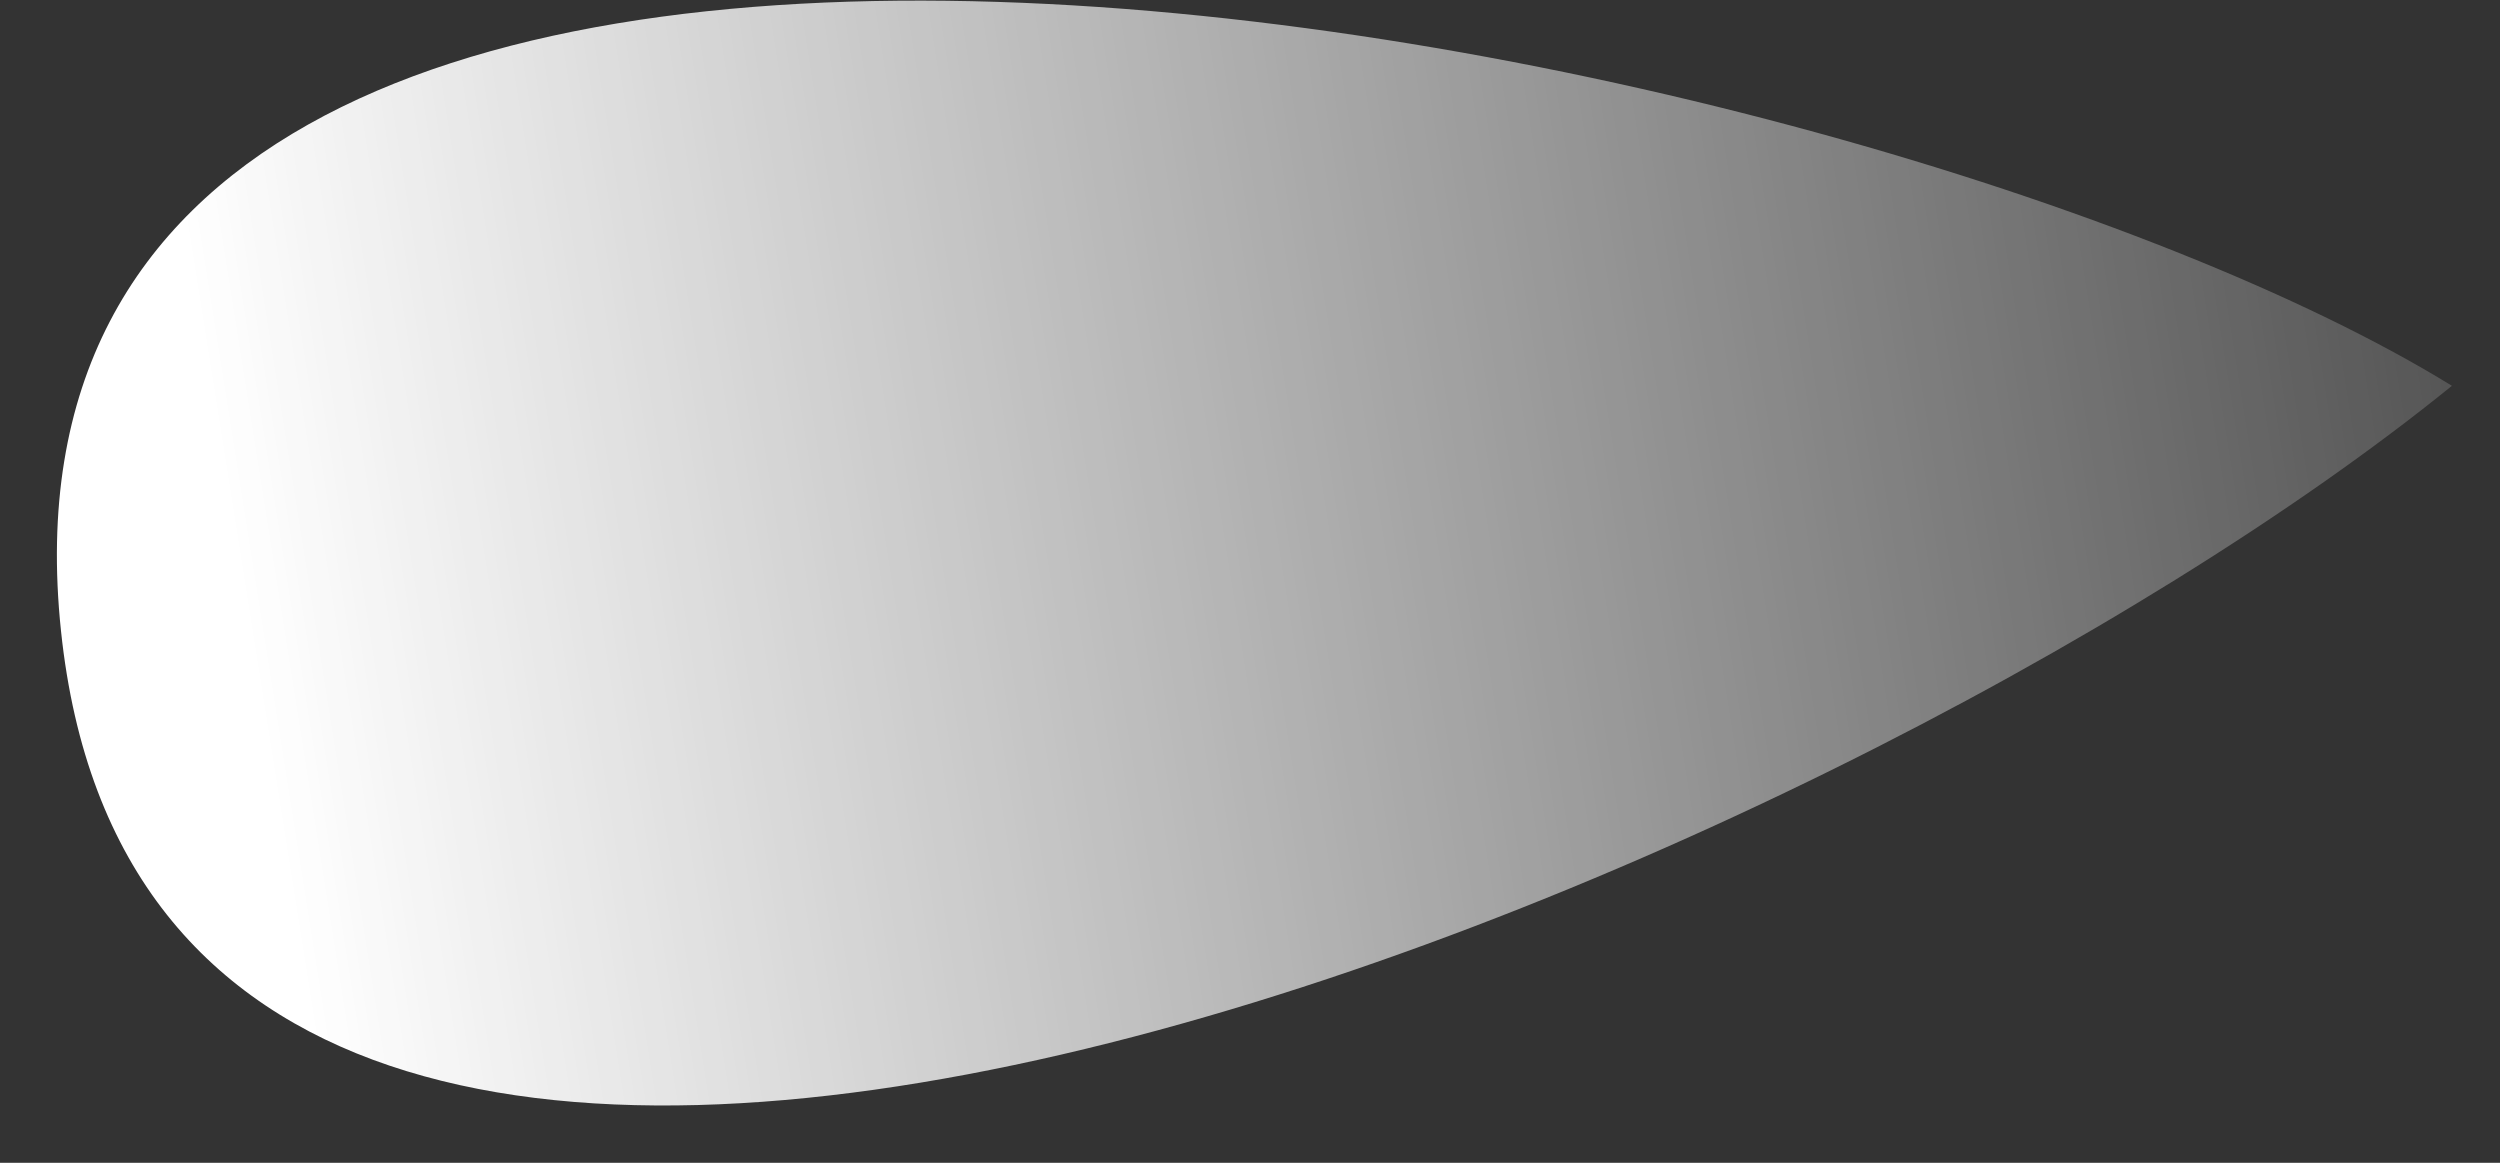
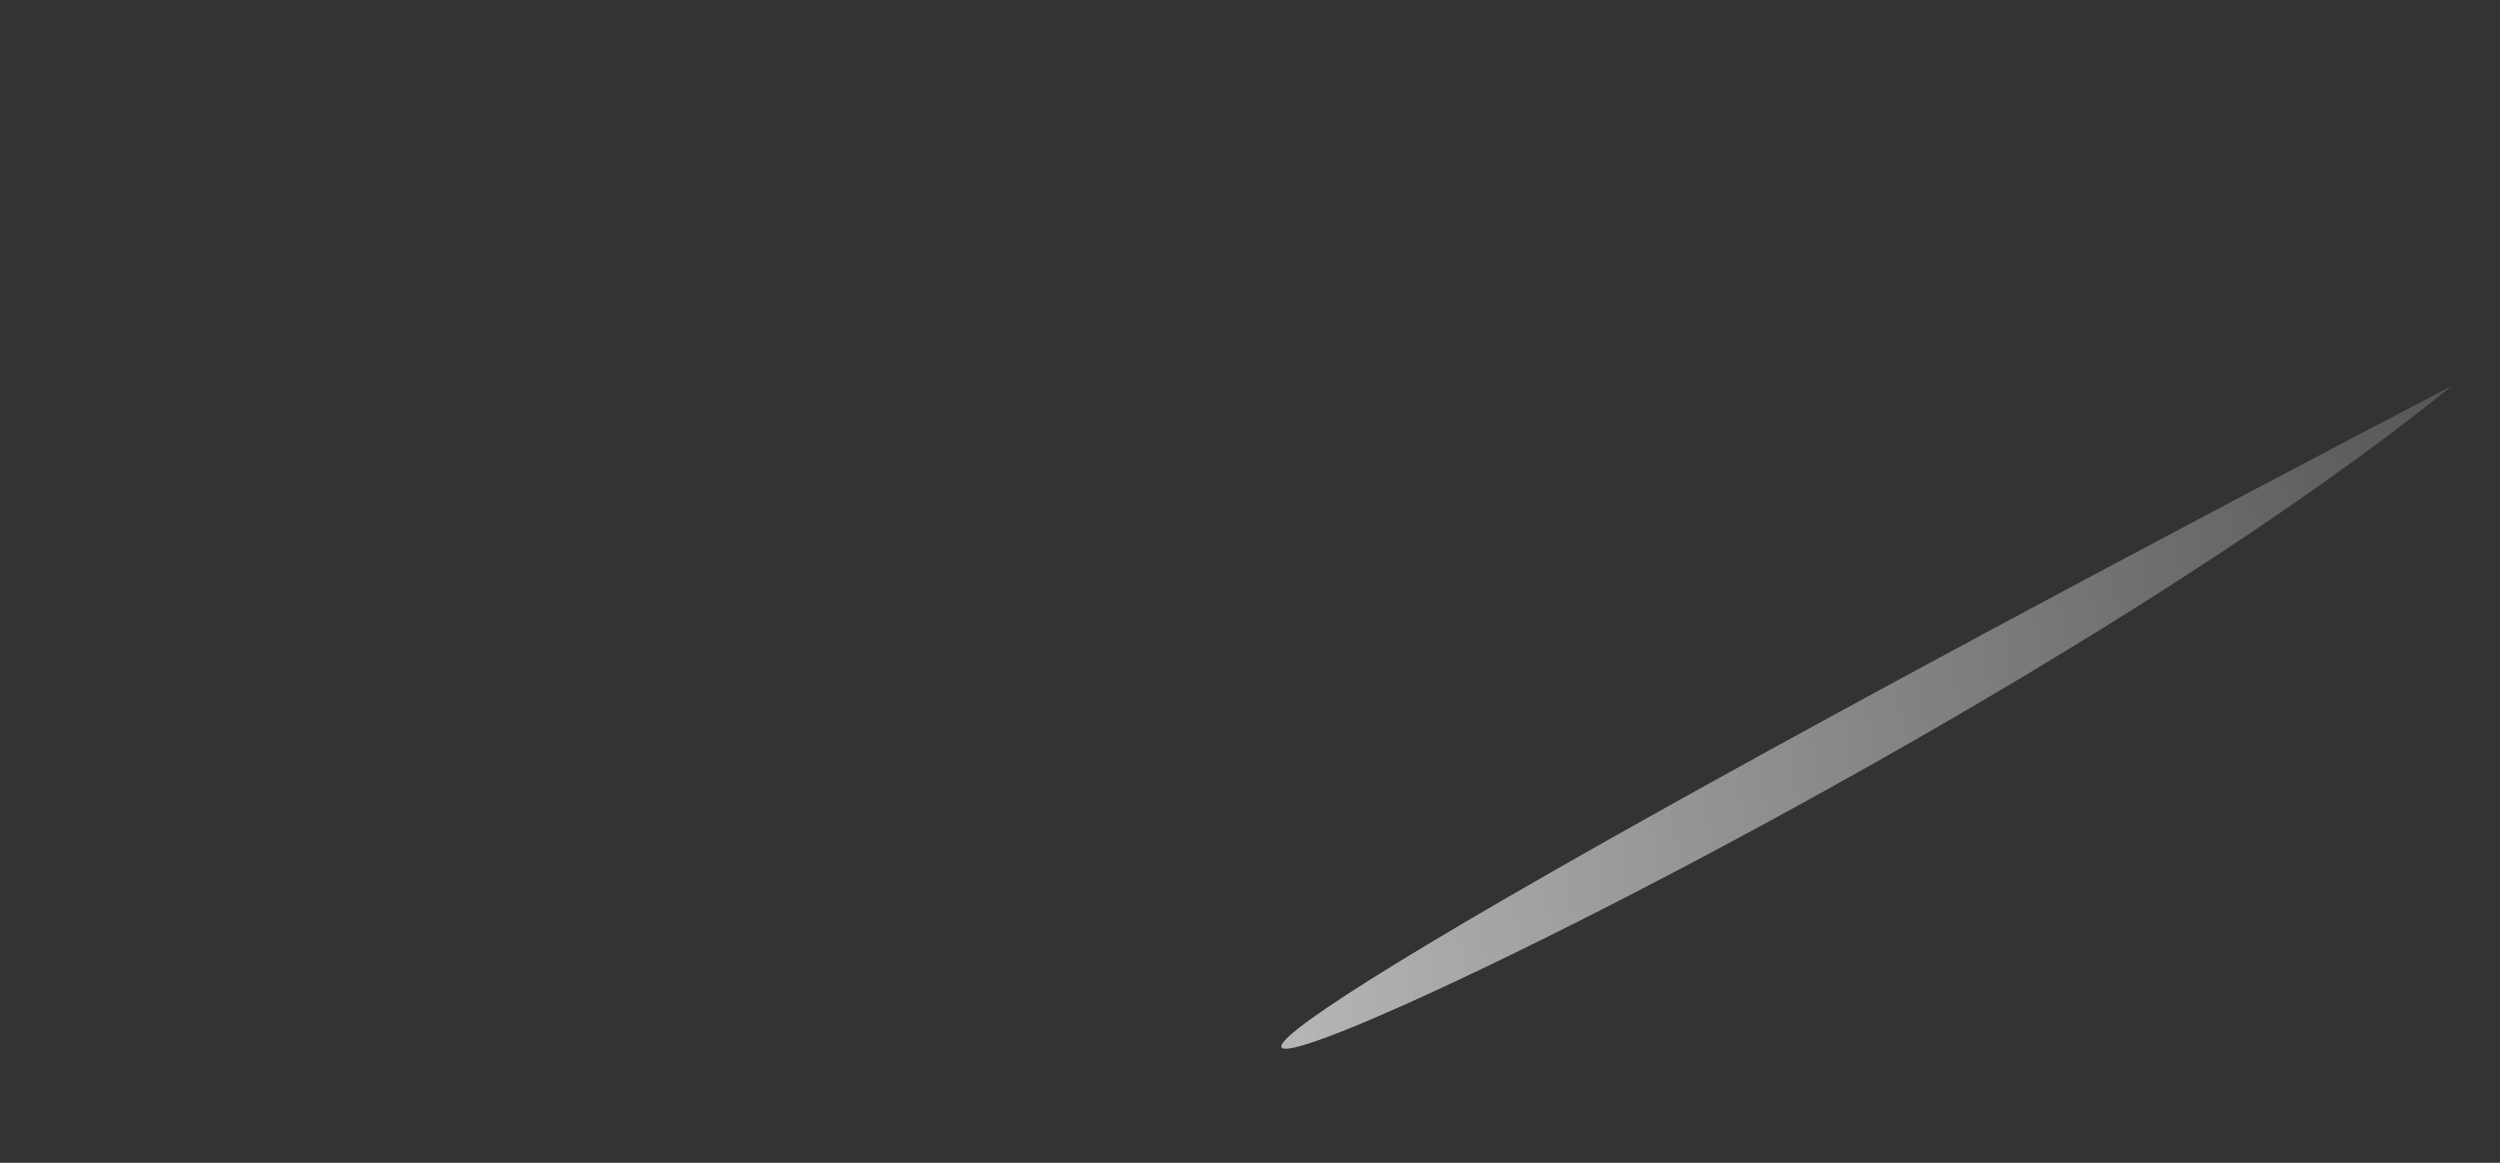
<svg xmlns="http://www.w3.org/2000/svg" width="43" height="20" viewBox="0 0 43 20" fill="none">
  <rect x="0" y="0" width="43" height="20" fill="#333333" stroke="none" />
-   <path d="M42.173 6.636C32.069 0.41 -0.741 -6.152 1.049 10.85C2.764 27.255 31.51 15.286 42.173 6.636Z" fill="url(#paint0_linear_7_28)" />
+   <path d="M42.173 6.636C2.764 27.255 31.51 15.286 42.173 6.636Z" fill="url(#paint0_linear_7_28)" />
  <defs>
    <linearGradient id="paint0_linear_7_28" x1="-3.66" y1="12.224" x2="52.63" y2="3.292" gradientUnits="userSpaceOnUse">
      <stop offset="0.141" stop-color="white" />
      <stop offset="0.947" stop-color="white" stop-opacity="0" />
    </linearGradient>
  </defs>
</svg>